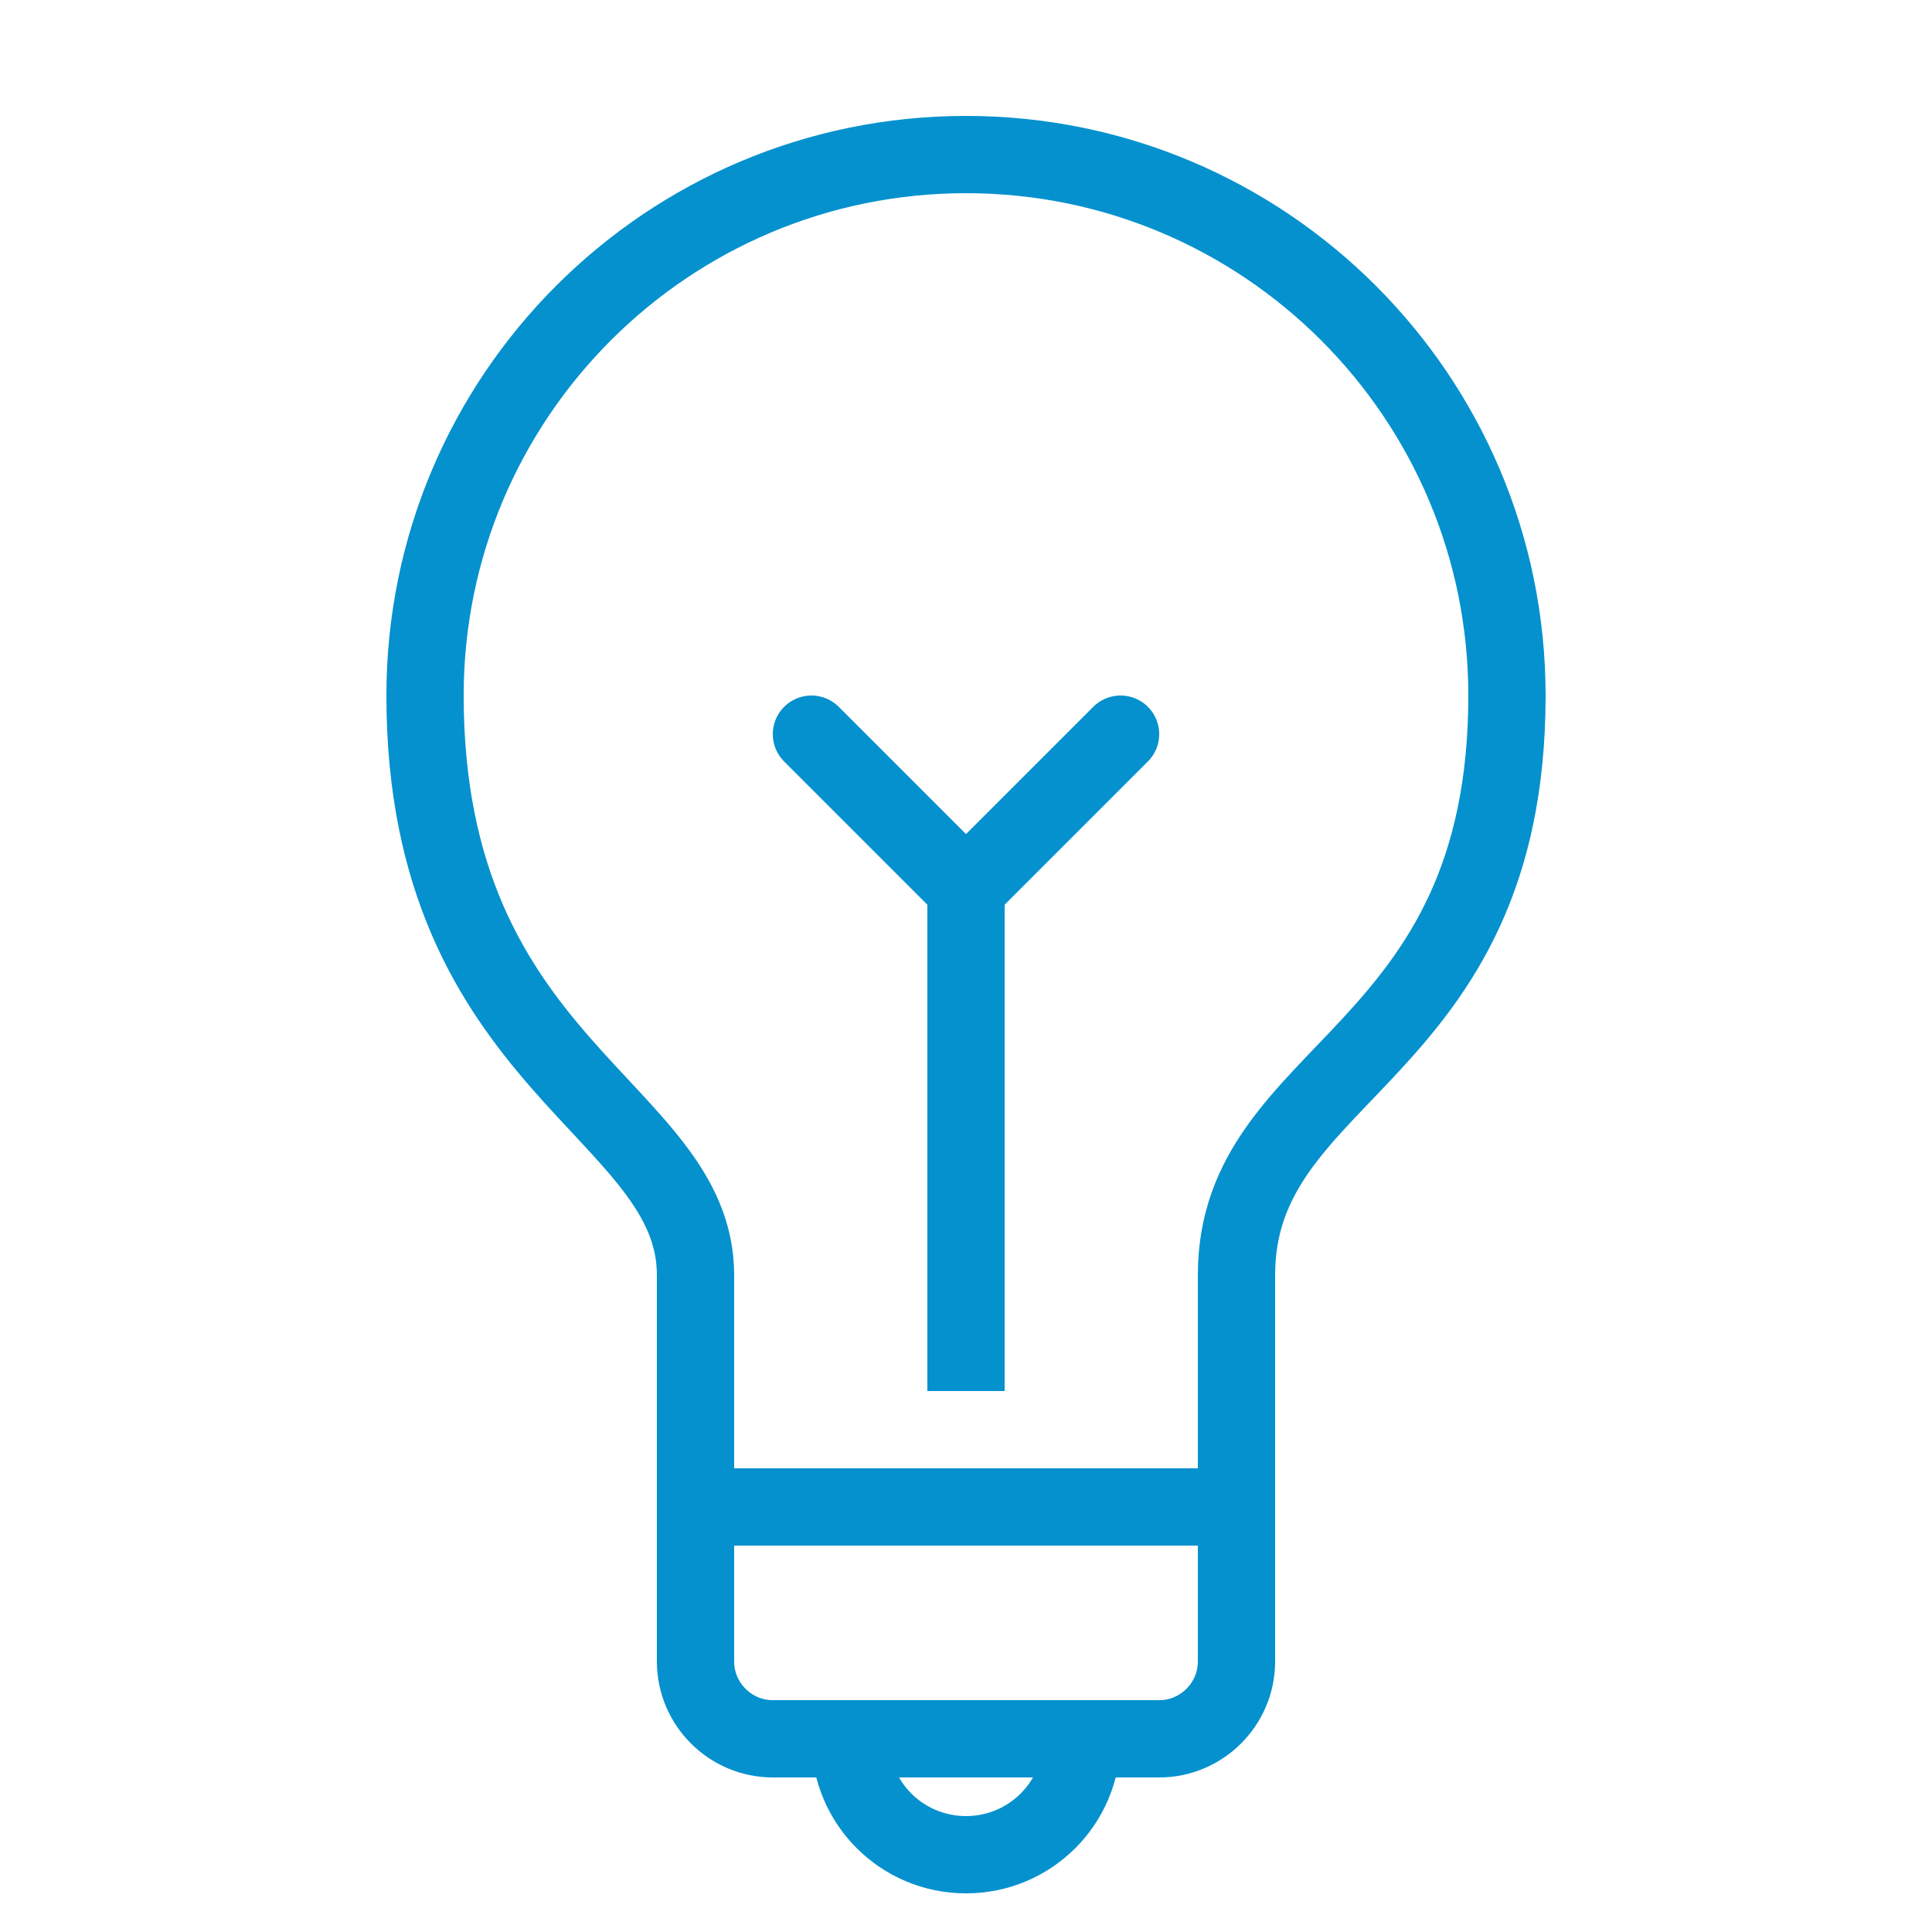
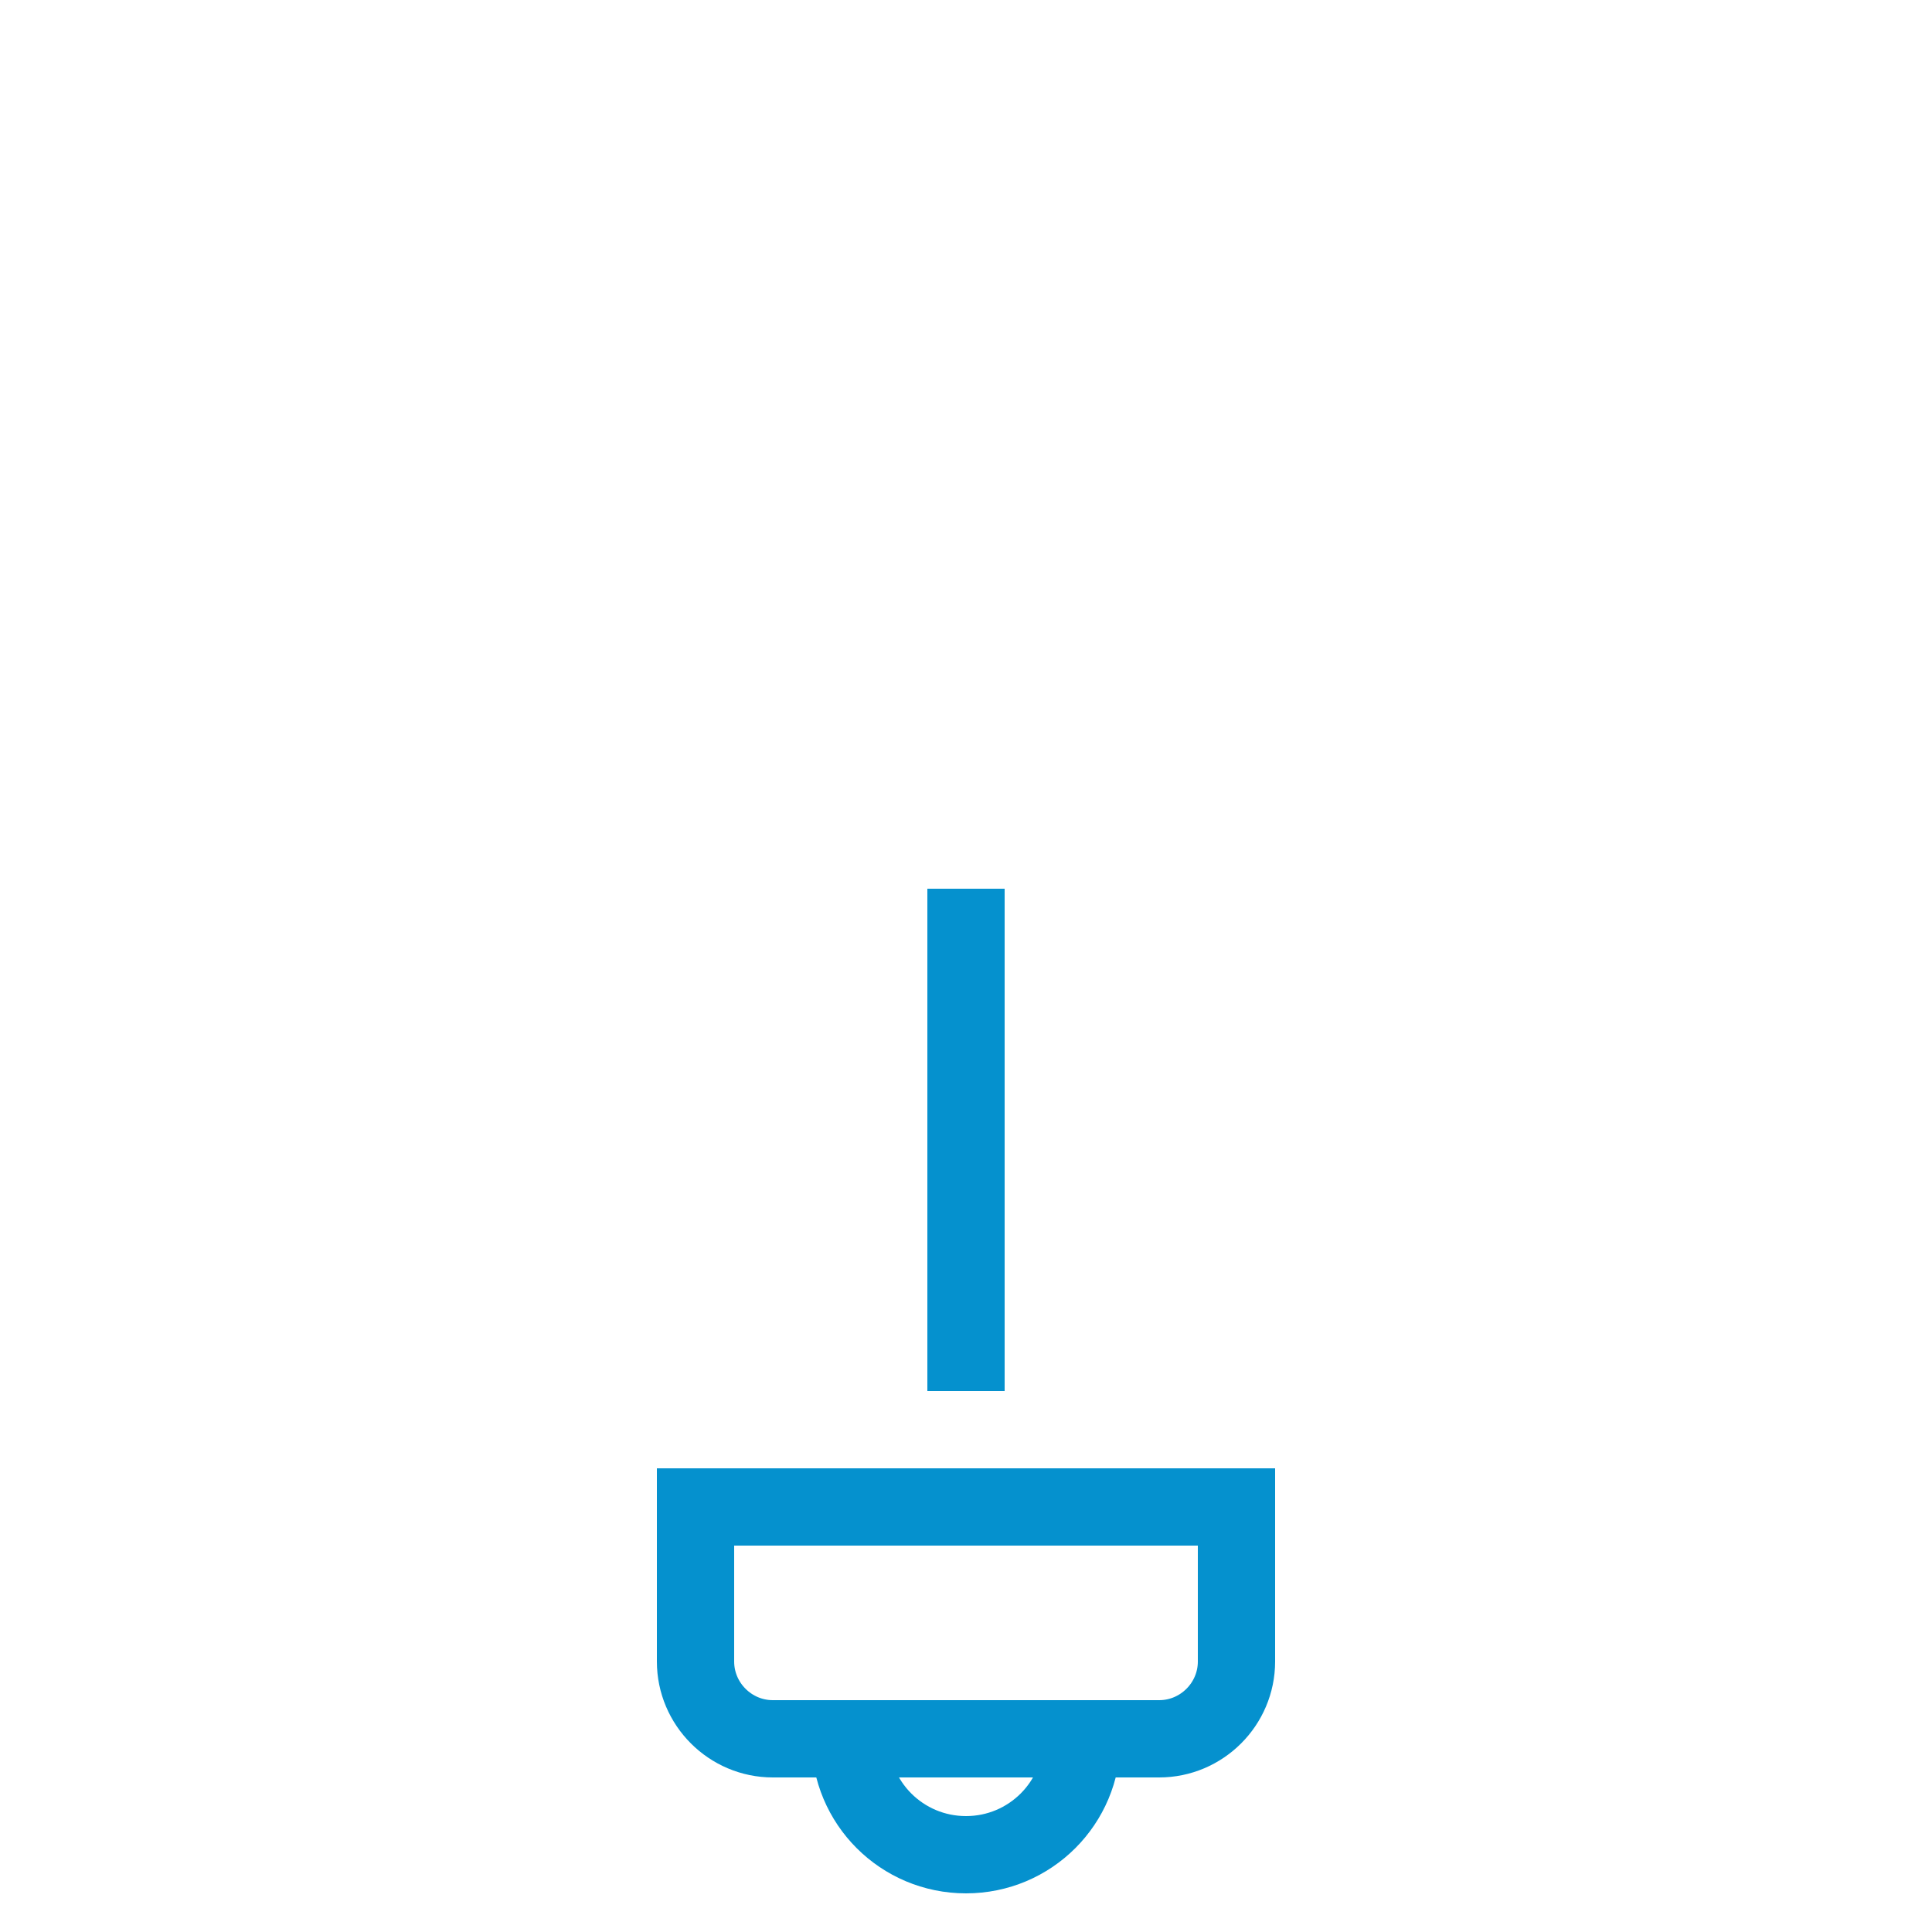
<svg xmlns="http://www.w3.org/2000/svg" id="Layer_1" data-name="Layer 1" viewBox="0 0 50 50">
  <defs>
    <style>
      .cls-1, .cls-2, .cls-3 {
        fill: none;
        stroke: #0591ce;
        stroke-width: 2px;
      }

      .cls-1, .cls-3 {
        stroke-miterlimit: 10;
      }

      .cls-2 {
        stroke-linejoin: round;
      }

      .cls-3 {
        stroke-linecap: round;
      }
    </style>
  </defs>
  <path class="cls-3" d="M18,39v4c0,1.1.9,2,2,2h10c1.1,0,2-.9,2-2v-4h-14Z" />
-   <path class="cls-2" d="M32,39v-6c0-5.39,7-5.57,7-15,0-7.73-6.27-14-14-14s-14,6.27-14,14c0,9.63,7,10.69,7,15v6" />
  <path class="cls-3" d="M28,45c0,1.66-1.34,3-3,3s-3-1.34-3-3" />
  <line class="cls-1" x1="25" y1="23" x2="25" y2="36" />
-   <polyline class="cls-3" points="21 19 25 23 29 19" />
</svg>